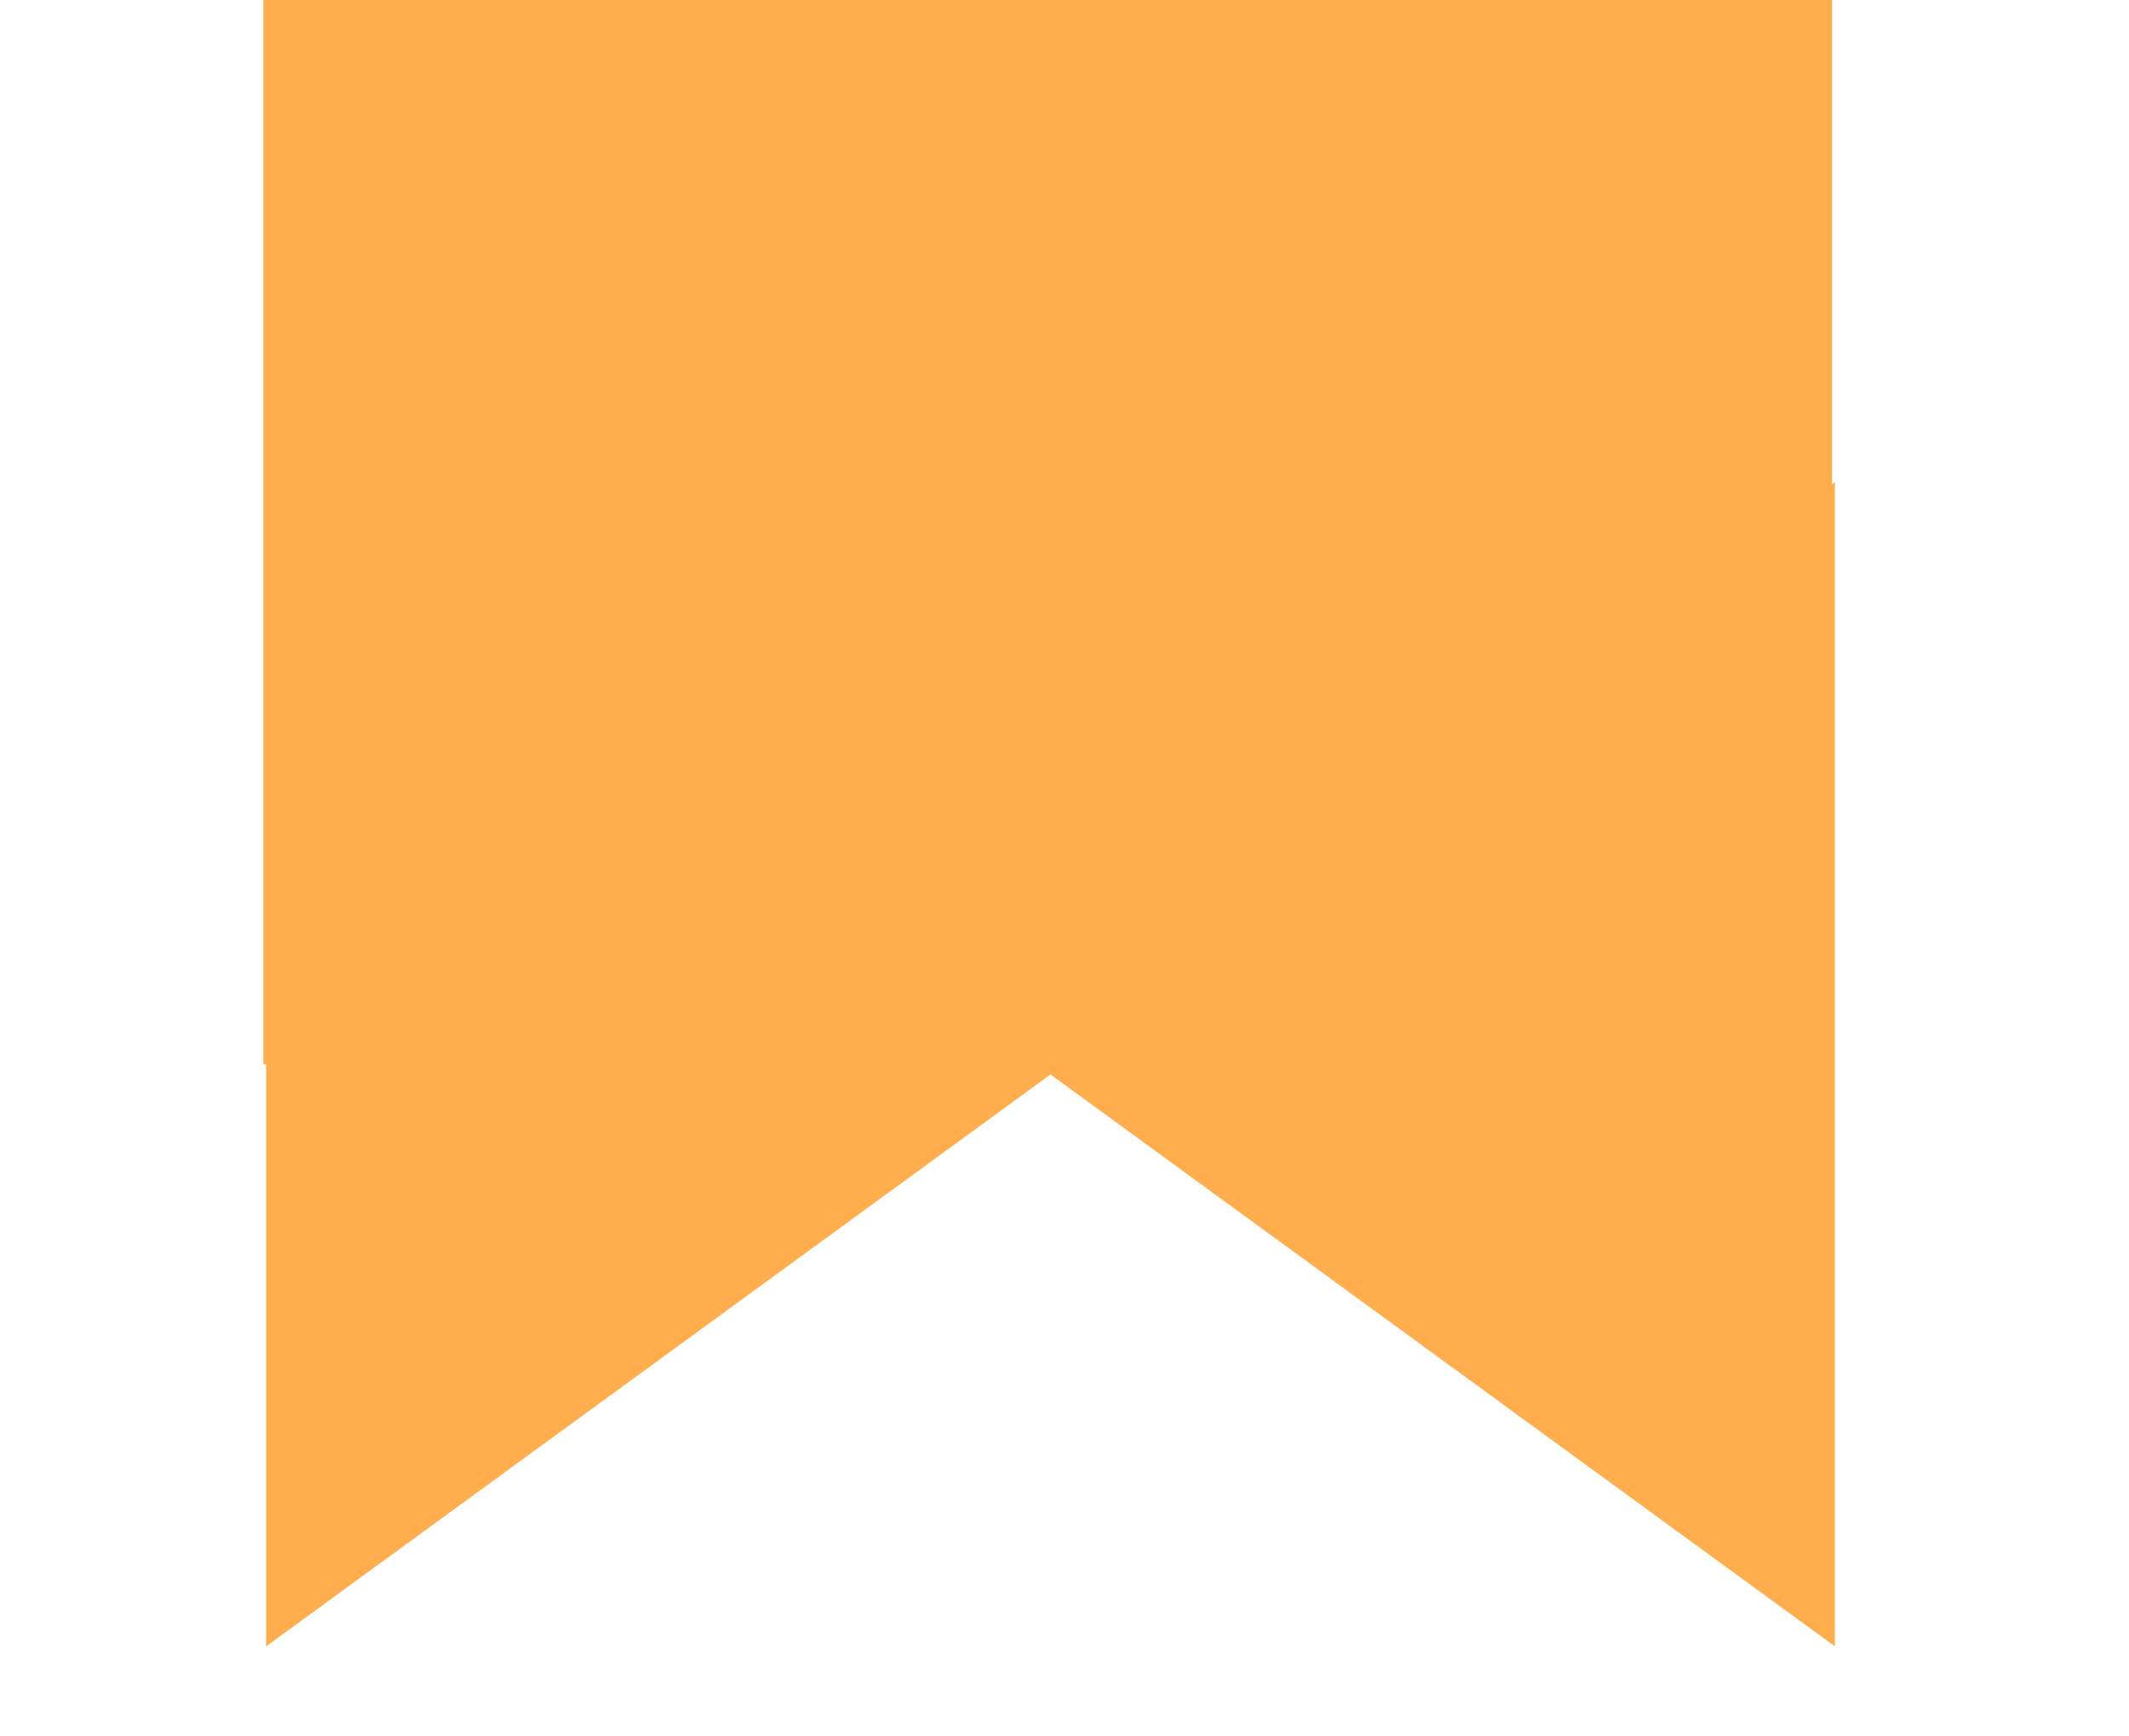
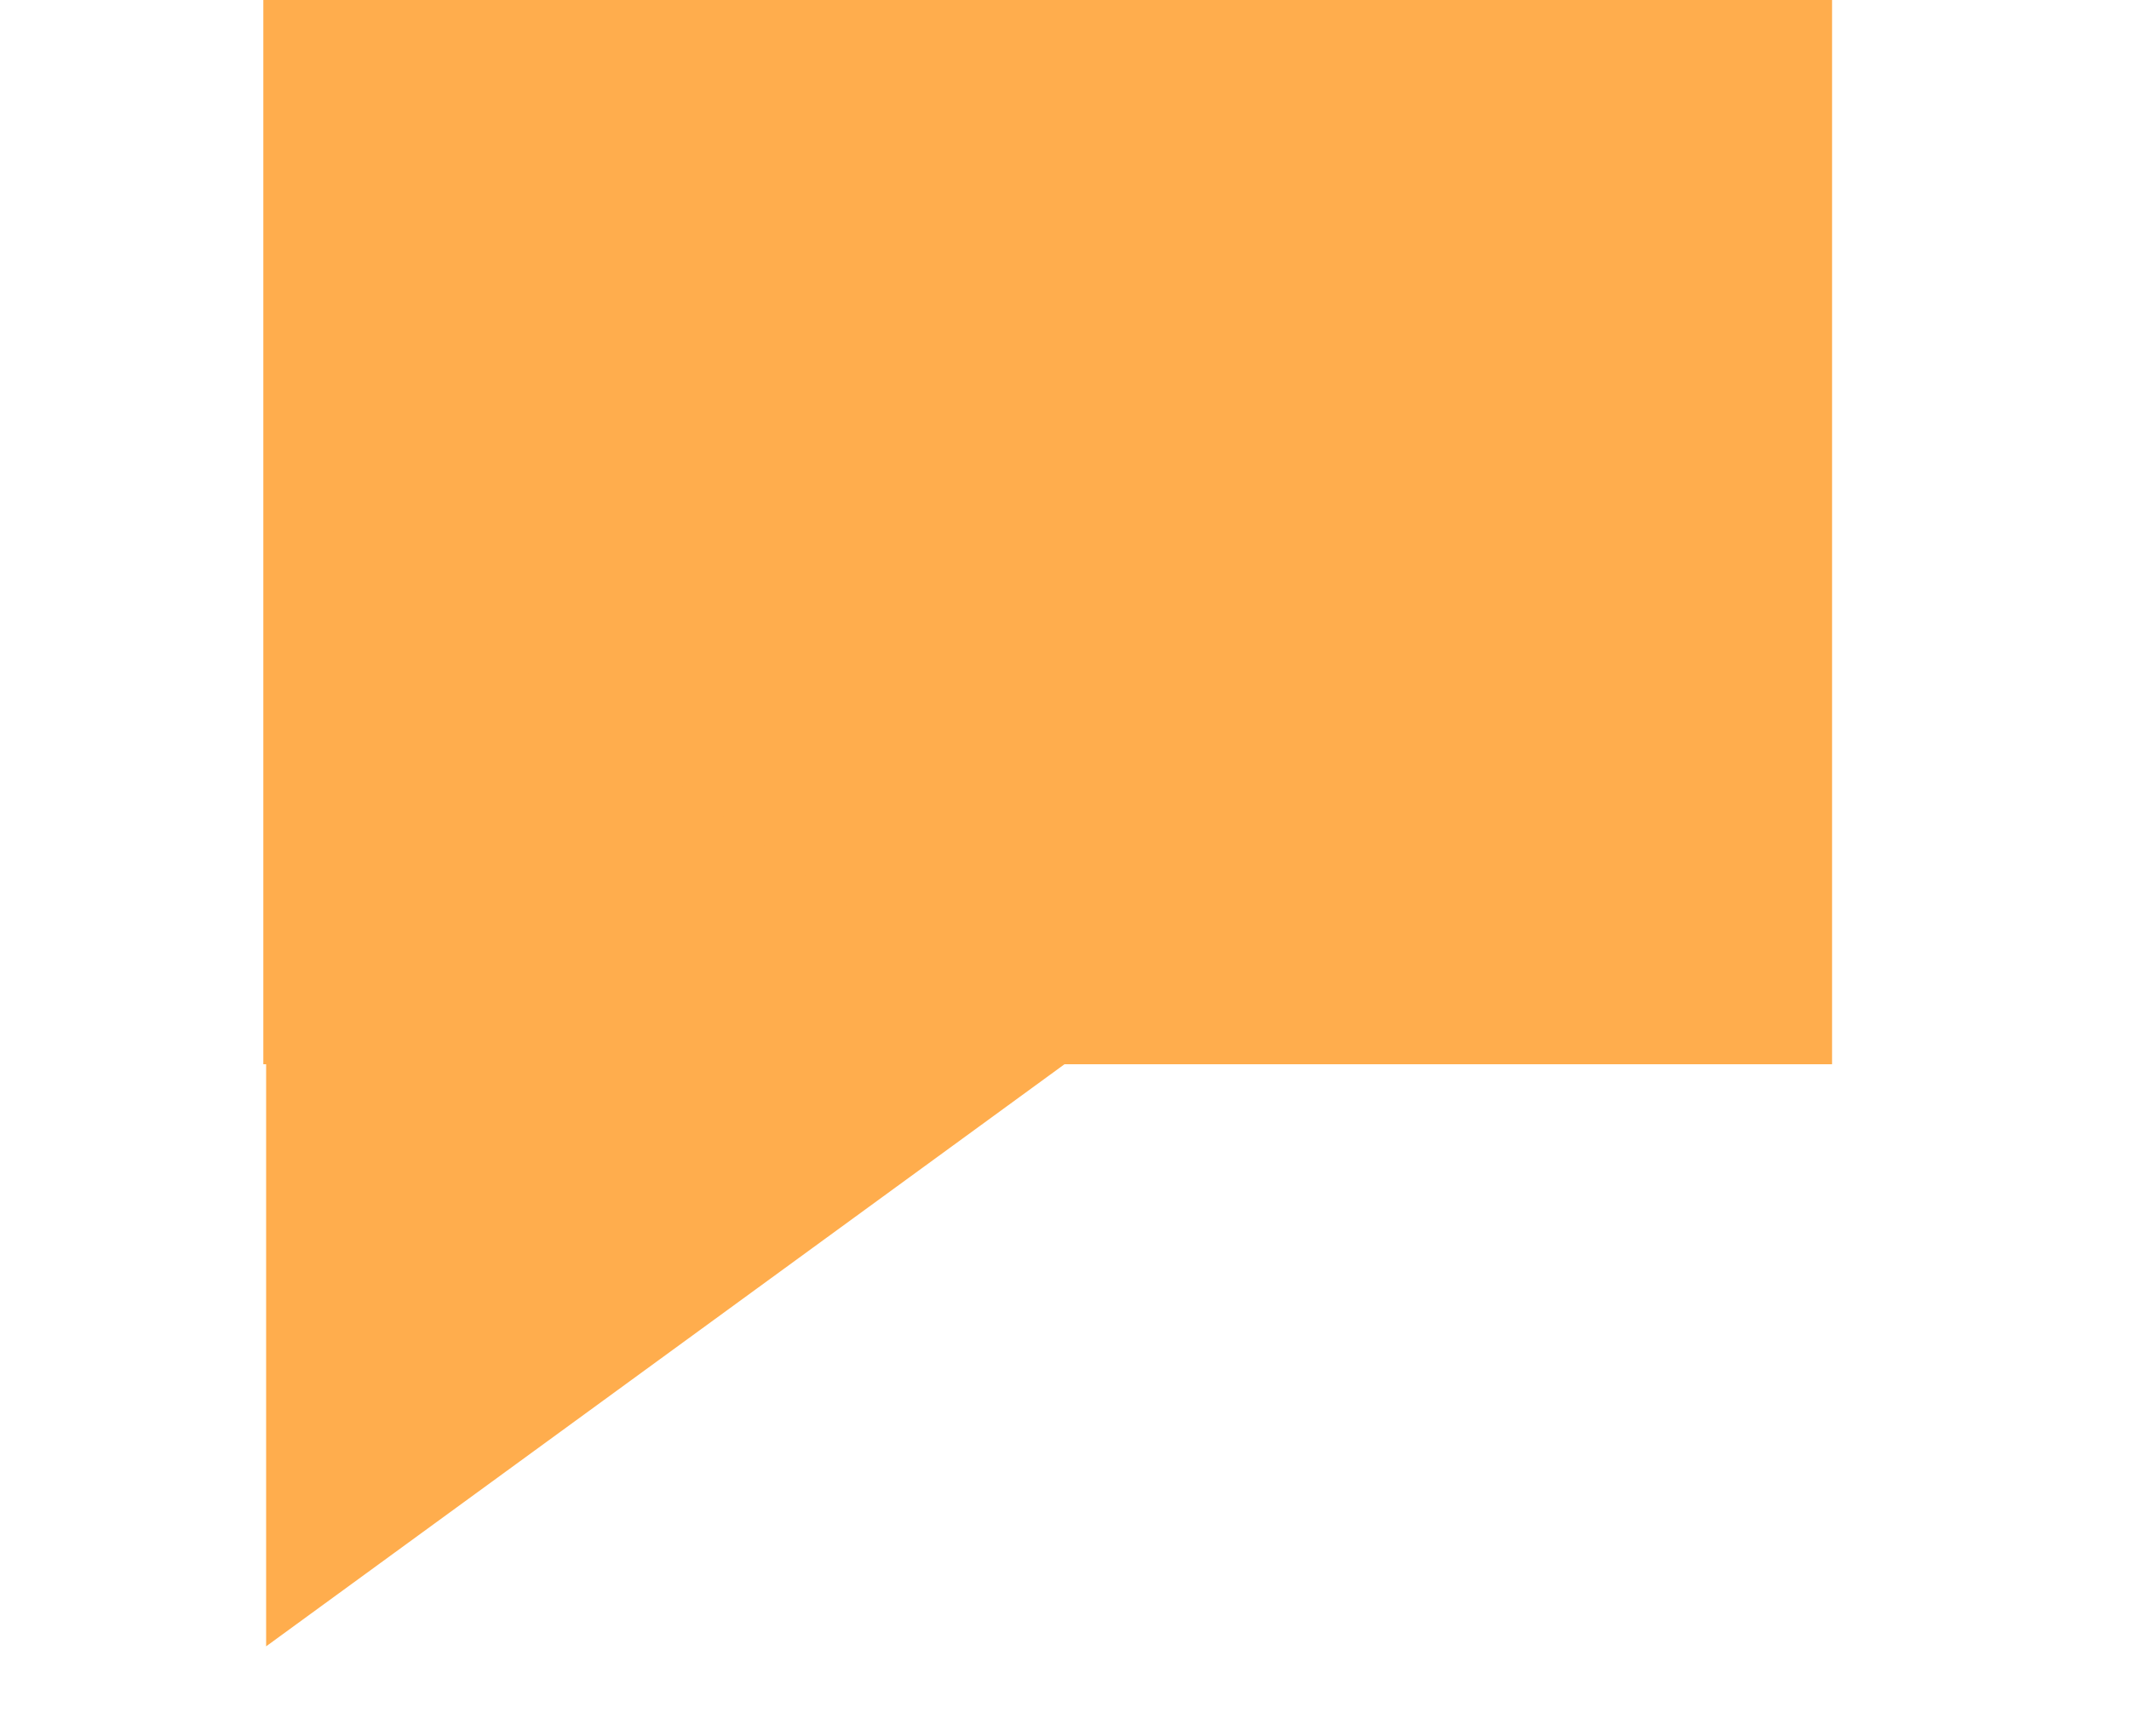
<svg xmlns="http://www.w3.org/2000/svg" width="38" height="31" viewBox="0 0 38 31" fill="none">
  <rect x="4.7" width="28" height="19" fill="#FFAD4D" />
-   <path d="M18.5 19L32.75 8.608V29.392L18.5 19Z" fill="#FFAD4D" />
  <path d="M19 19L4.75 29.392L4.75 8.608L19 19Z" fill="#FFAD4D" />
</svg>